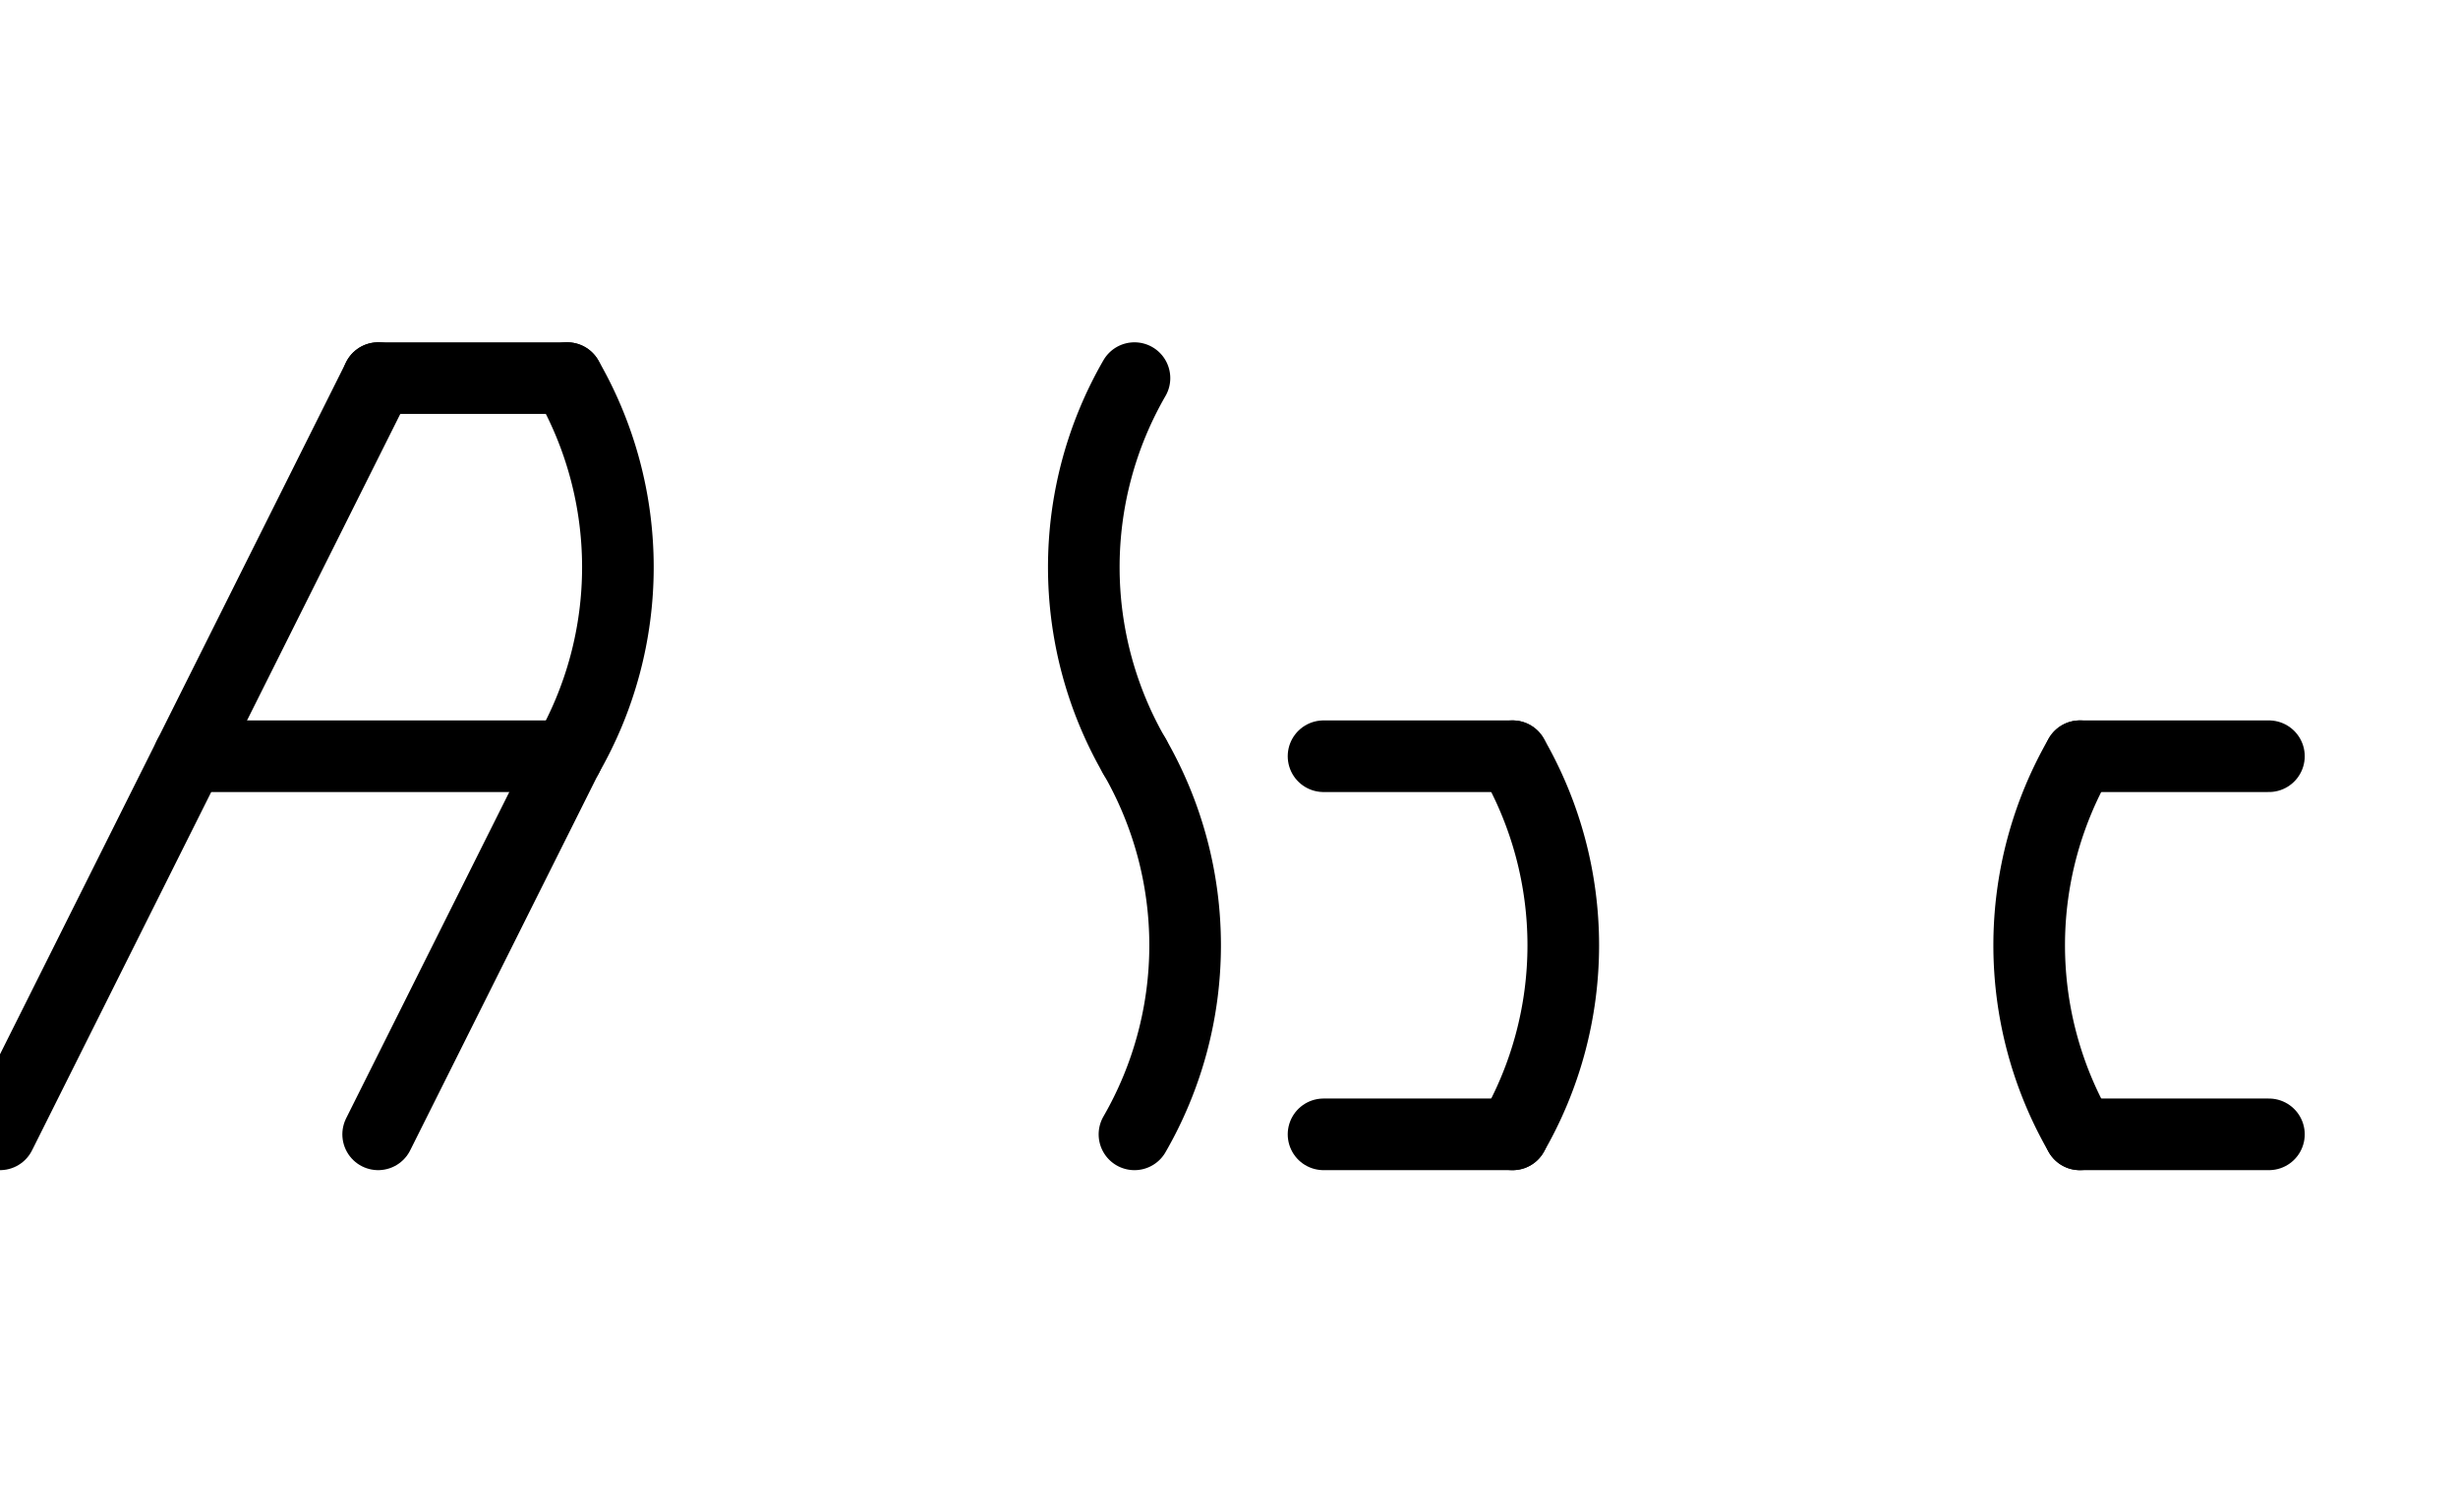
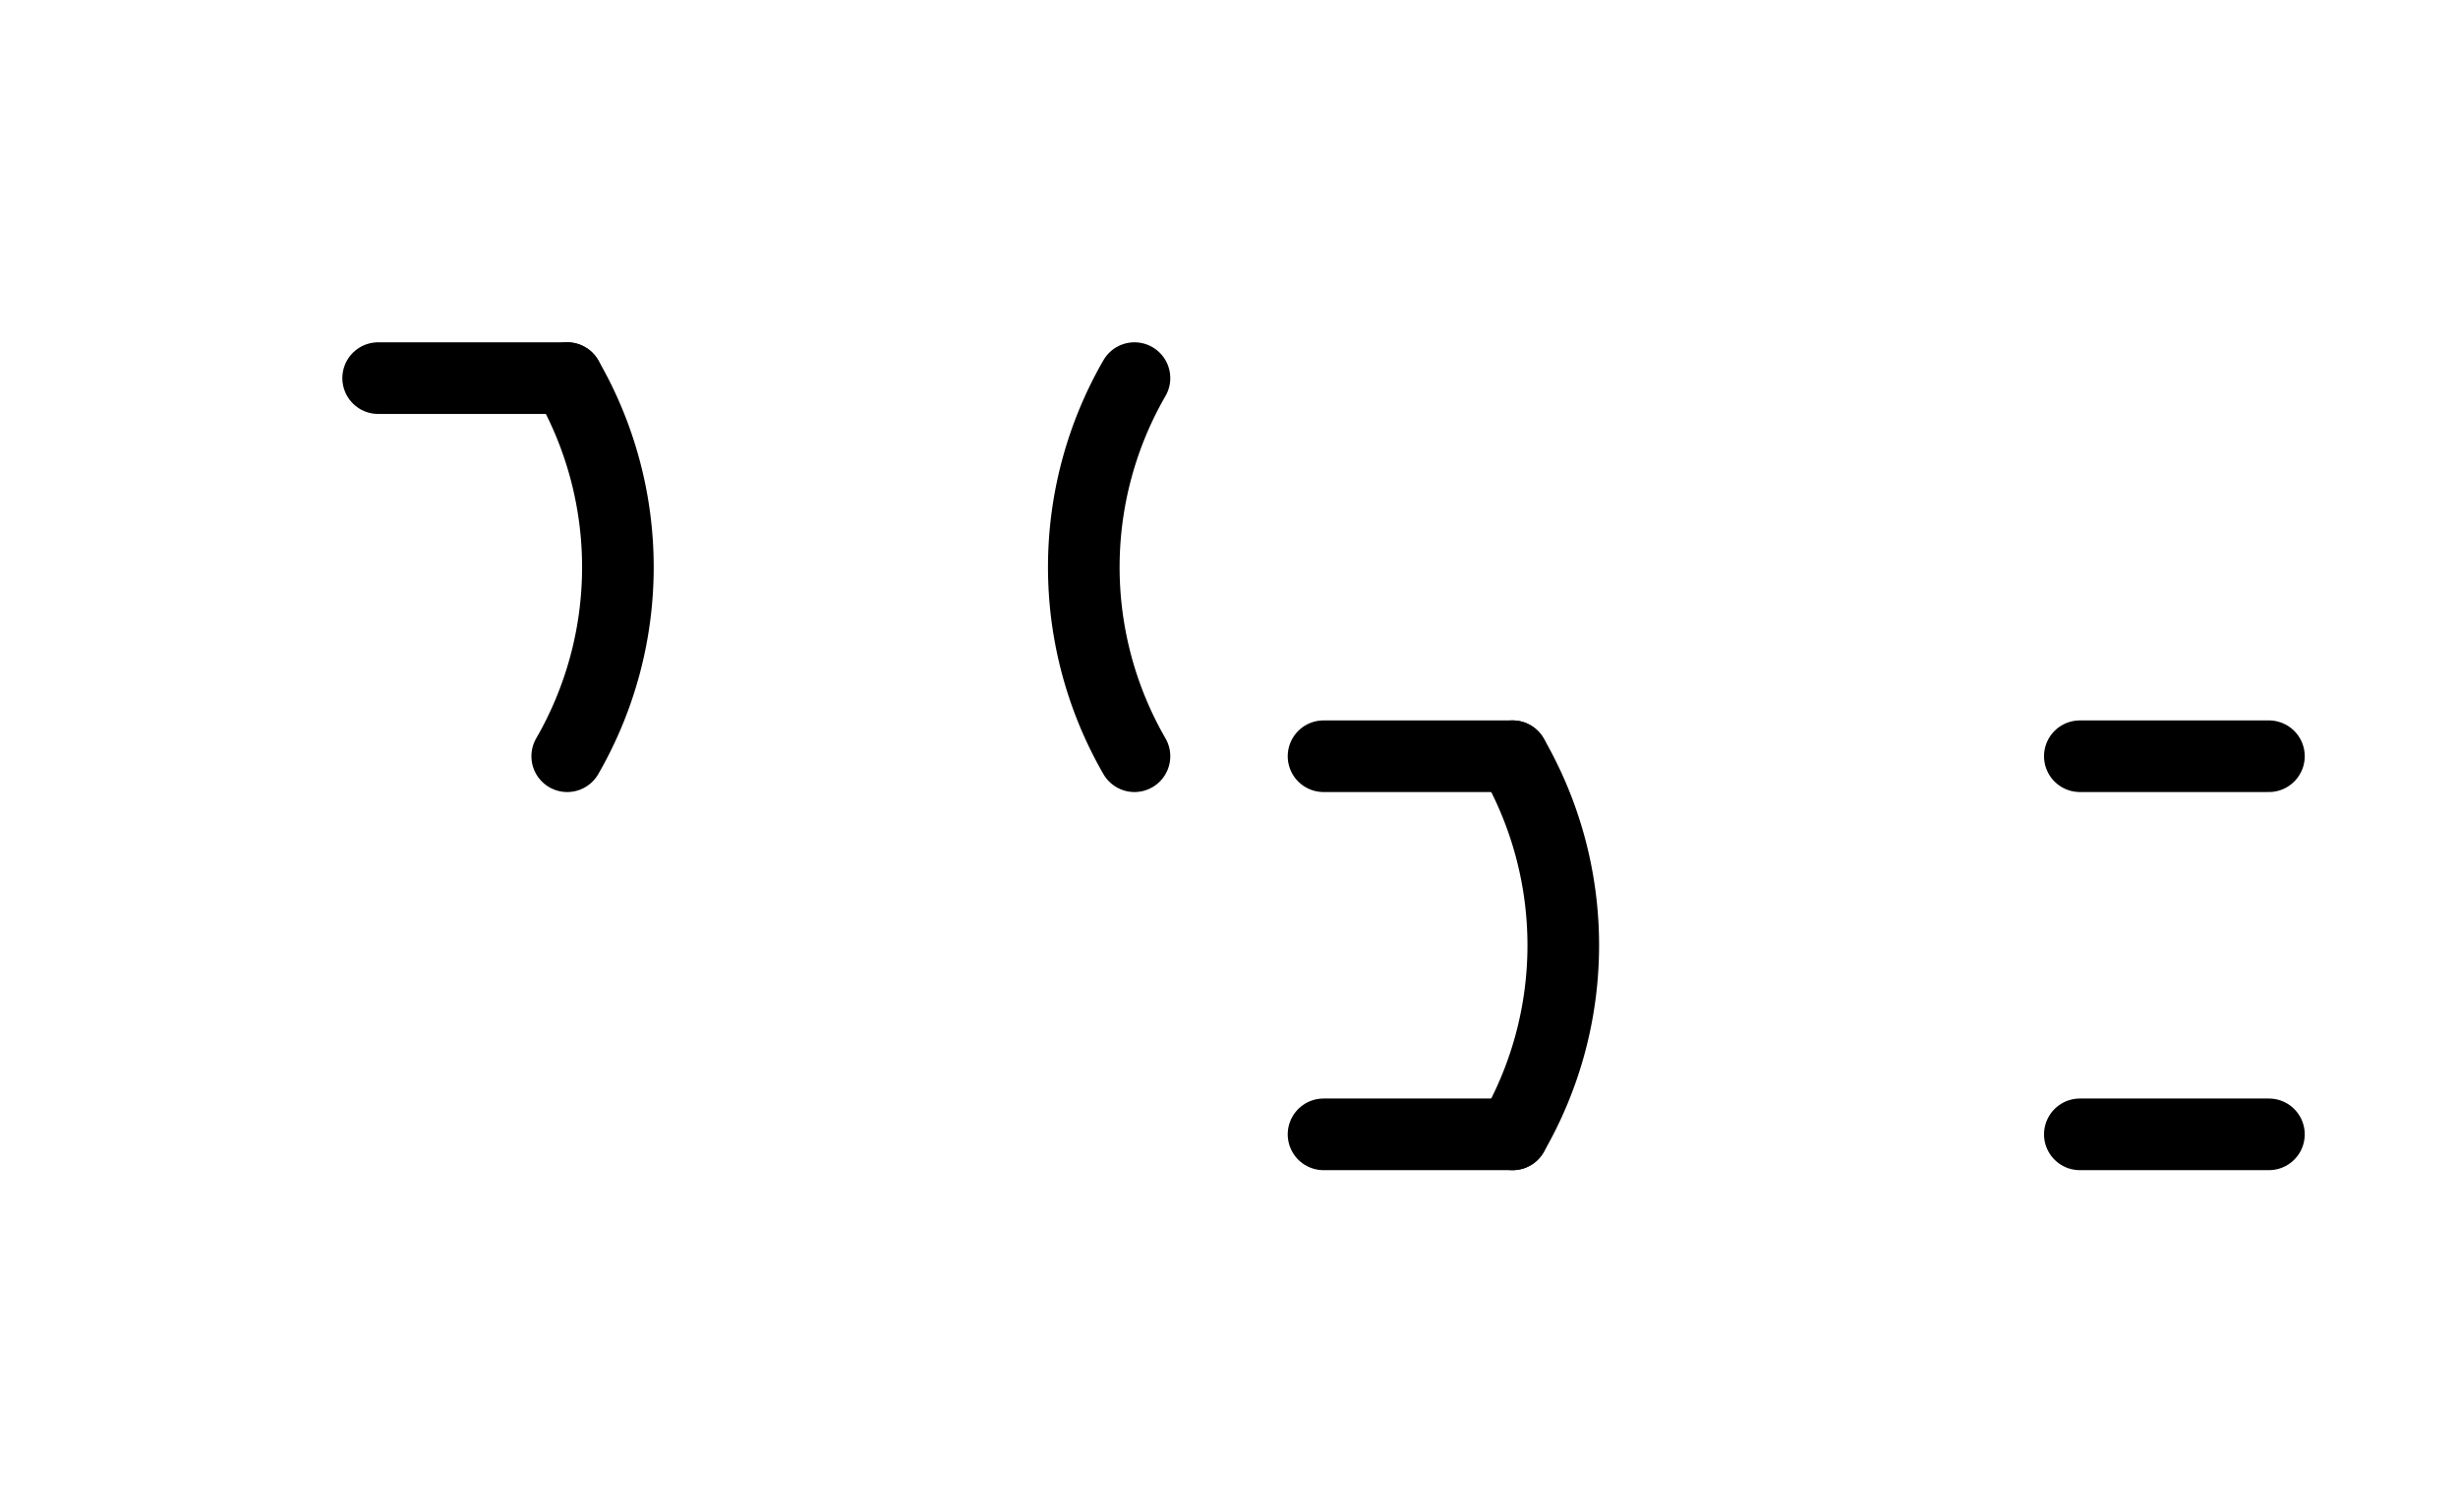
<svg xmlns="http://www.w3.org/2000/svg" width="68.64" height="42.24" class="svgbob">
  <style>:root{
    --page-w: 42em;
}

.filled{
	fill: none !important;
}
text{
    font-family: monospace !important;
    font-weight: bold !important;
    fill: red !important;
    visibility: visible;
}
marker &gt; *{
    stroke: darkorange !important;
    visibility: visible;
}

.drawing:not(.preview) .backdrop{
    stroke: aquamarine !important;
    stroke-width: 1px !important;
}

.drawing{
    margin: 1em;
    margin-bottom: 90vh;
}
.drawing:not(.preview):before{
    content: '';
    top: 0;
    left: 0;
    width: 42em;
    height: calc(42em * sqrt(2));
    border: 2px solid MediumSeaGreen;
    position: fixed;
}

.text-color{
    color: red;
}
.marker-color{
    color: darkorange;
}
.svg-color{
    color: aquamarine;
}
.page-color{
    color: mediumseagreen;
}

body.preview text,
body.preview marker &gt; *,
body.preview #svg-legend{
    visibility: hidden;
}


#svg-buttons,
#svg-legend{
    position: fixed;
    right: 0.5em;
    width: fit-content;
    margin-left: auto;

    display: flex;
    flex-direction: column;
    gap: 0.5rem;
}
#svg-buttons{
    top: 0.5rem;
}
#svg-legend{
    bottom: 0.5rem;
    width: 16rem;
    font-size: 0.825rem;
}




.scheme text{
    fill: currentColor !important;
    font-weight: normal !important;
}
.scheme a,
.scheme a text{
    font-weight: bold !important;
}.svgbob line, .svgbob path, .svgbob circle, .svgbob rect, .svgbob polygon {
  stroke: black;
  stroke-width: 2;
  stroke-opacity: 1;
  fill-opacity: 1;
  stroke-linecap: round;
  stroke-linejoin: miter;
}

.svgbob text {
  white-space: pre;
  fill: black;
  font-family: Iosevka Fixed, monospace;
  font-size: 14px;
}

.svgbob rect.backdrop {
  stroke: none;
  fill: white;
}

.svgbob .broken {
  stroke-dasharray: 8;
}

.svgbob .filled {
  fill: black;
}

.svgbob .bg_filled {
  fill: white;
  stroke-width: 1;
}

.svgbob .nofill {
  fill: white;
}

.svgbob .end_marked_arrow {
  marker-end: url(#arrow);
}

.svgbob .start_marked_arrow {
  marker-start: url(#arrow);
}

.svgbob .end_marked_diamond {
  marker-end: url(#diamond);
}

.svgbob .start_marked_diamond {
  marker-start: url(#diamond);
}

.svgbob .end_marked_circle {
  marker-end: url(#circle);
}

.svgbob .start_marked_circle {
  marker-start: url(#circle);
}

.svgbob .end_marked_open_circle {
  marker-end: url(#open_circle);
}

.svgbob .start_marked_open_circle {
  marker-start: url(#open_circle);
}

.svgbob .end_marked_big_open_circle {
  marker-end: url(#big_open_circle);
}

.svgbob .start_marked_big_open_circle {
  marker-start: url(#big_open_circle);
}

</style>
  <defs>
    <marker id="arrow" viewBox="-2 -2 8 8" refX="4" refY="2" markerWidth="7" markerHeight="7" orient="auto-start-reverse">
      <polygon points="0,0 0,4 4,2 0,0" />
    </marker>
    <marker id="diamond" viewBox="-2 -2 8 8" refX="4" refY="2" markerWidth="7" markerHeight="7" orient="auto-start-reverse">
      <polygon points="0,2 2,0 4,2 2,4 0,2" />
    </marker>
    <marker id="circle" viewBox="0 0 8 8" refX="4" refY="4" markerWidth="7" markerHeight="7" orient="auto-start-reverse">
      <circle cx="4" cy="4" r="2" class="filled" />
    </marker>
    <marker id="open_circle" viewBox="0 0 8 8" refX="4" refY="4" markerWidth="7" markerHeight="7" orient="auto-start-reverse">
      <circle cx="4" cy="4" r="2" class="bg_filled" />
    </marker>
    <marker id="big_open_circle" viewBox="0 0 8 8" refX="4" refY="4" markerWidth="7" markerHeight="7" orient="auto-start-reverse">
      <circle cx="4" cy="4" r="3" class="bg_filled" />
    </marker>
  </defs>
  <rect class="backdrop" x="0" y="0" width="68.64" height="42.24" />
  <g>
    <line x1="10.56" y1="10.56" x2="15.84" y2="10.56" class="solid" />
-     <line x1="10.56" y1="10.56" x2="0" y2="31.68" class="solid" />
-     <line x1="5.28" y1="21.12" x2="15.84" y2="21.12" class="solid" />
    <path d="M 15.84,10.56 A 10.56,10.56 0,0,1 15.84,21.12" class="nofill" />
-     <line x1="15.84" y1="21.12" x2="10.56" y2="31.68" class="solid" />
  </g>
  <g>
    <path d="M 31.68,10.56 A 10.56,10.56 0,0,0 31.68,21.12" class="nofill" />
-     <path d="M 31.68,21.12 A 10.56,10.56 0,0,1 31.68,31.68" class="nofill" />
  </g>
  <g>
    <line x1="36.96" y1="21.12" x2="42.24" y2="21.12" class="solid" />
    <line x1="36.96" y1="31.68" x2="42.24" y2="31.68" class="solid" />
    <path d="M 42.24,21.12 A 10.56,10.56 0,0,1 42.24,31.68" class="nofill" />
  </g>
  <g>
    <line x1="58.08" y1="21.12" x2="63.36" y2="21.12" class="solid" />
-     <path d="M 58.08,21.12 A 10.56,10.56 0,0,0 58.08,31.68" class="nofill" />
    <line x1="58.08" y1="31.68" x2="63.36" y2="31.68" class="solid" />
  </g>
</svg>